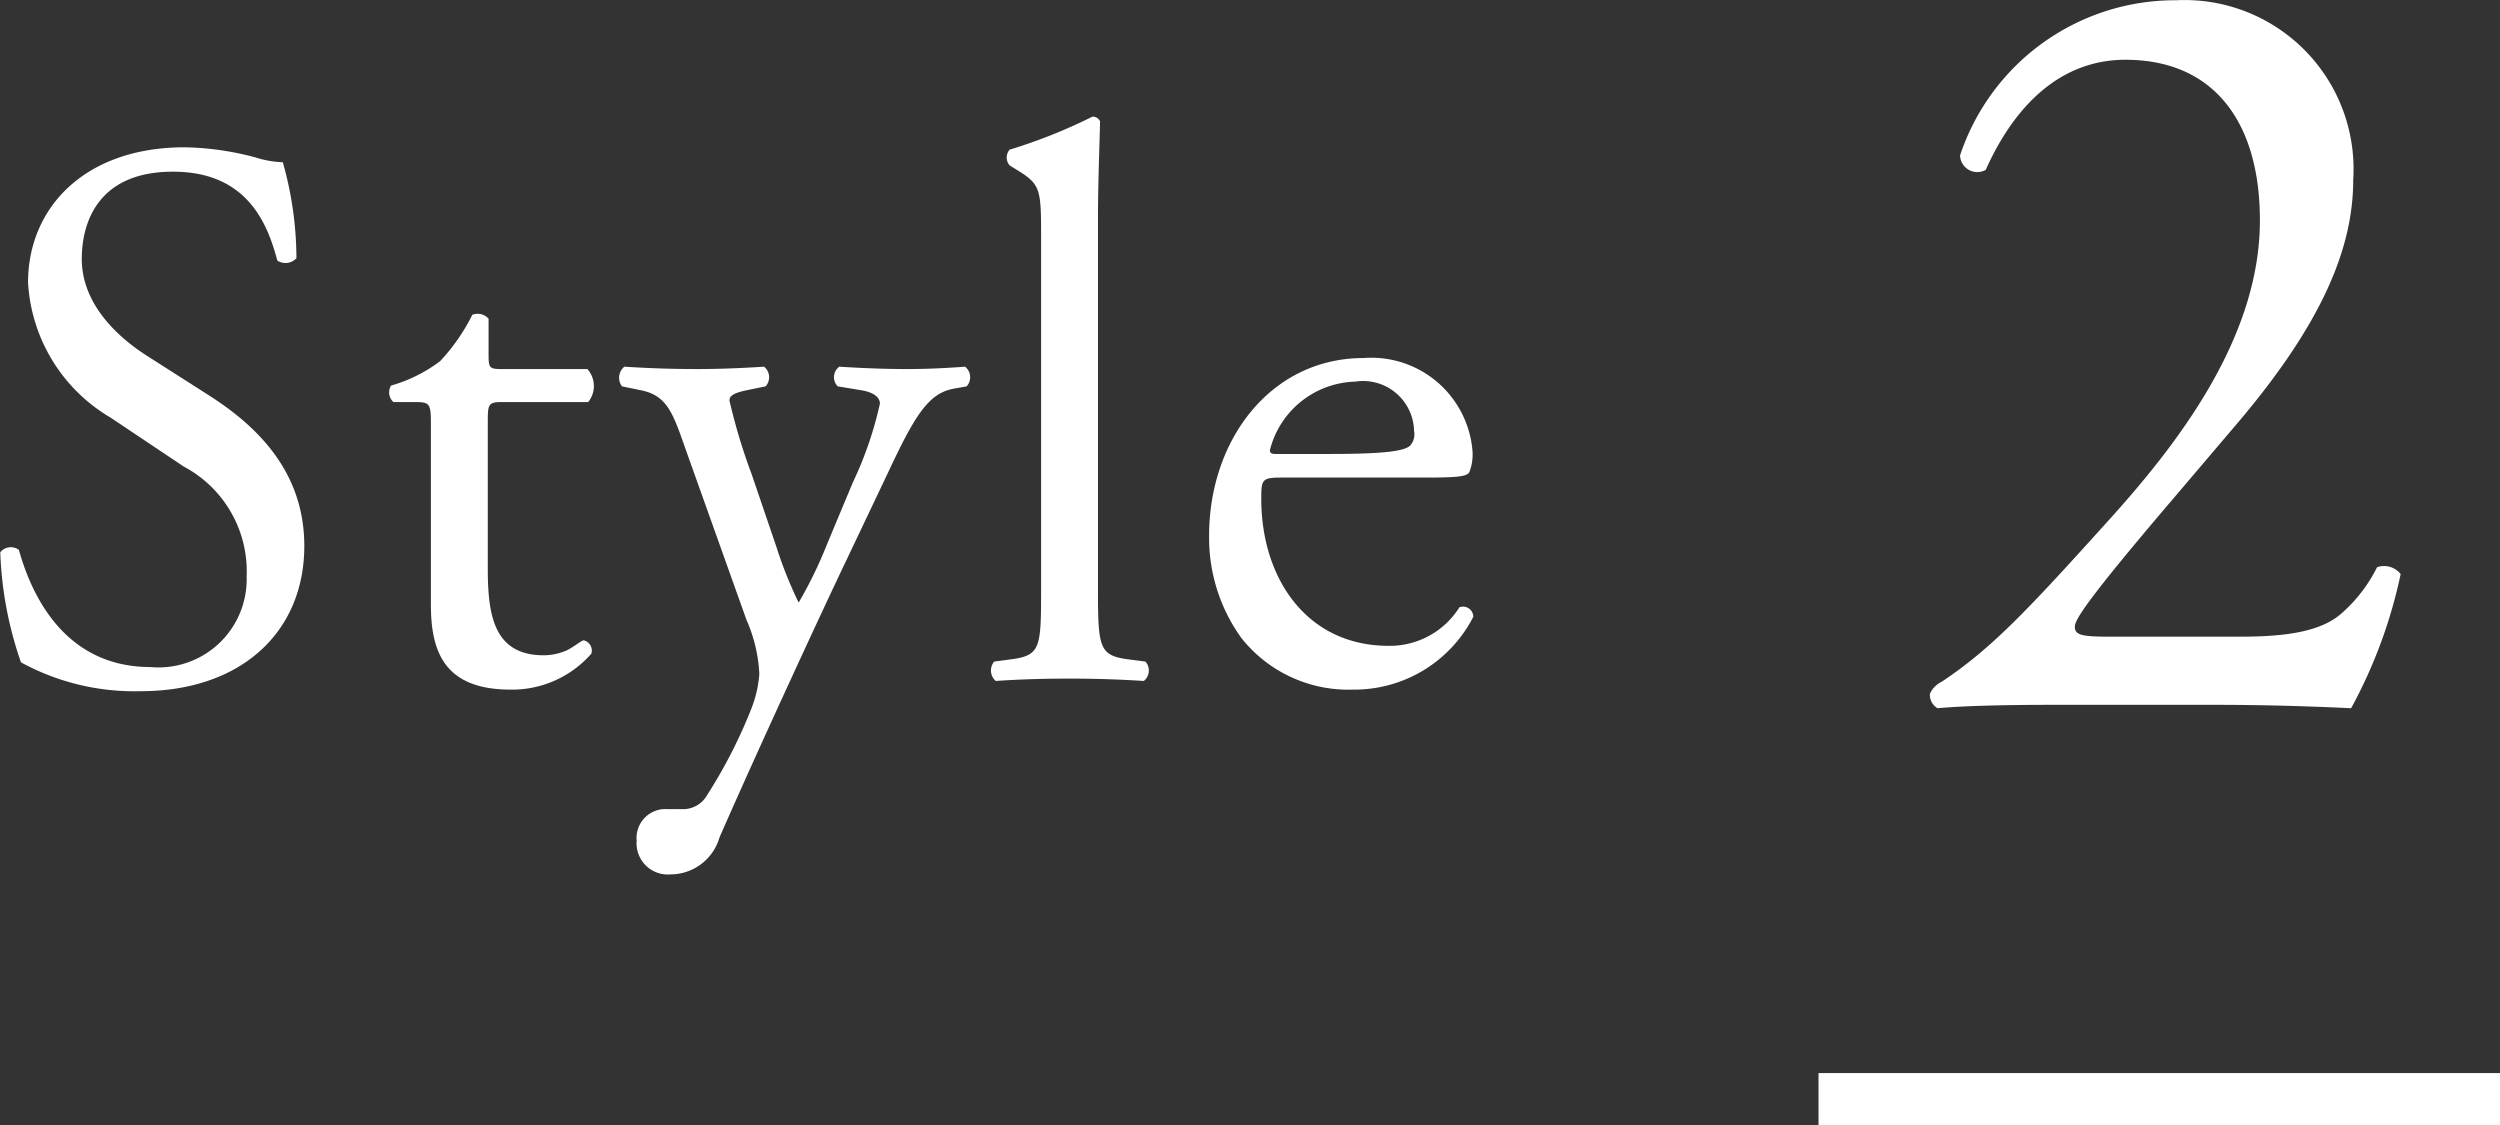
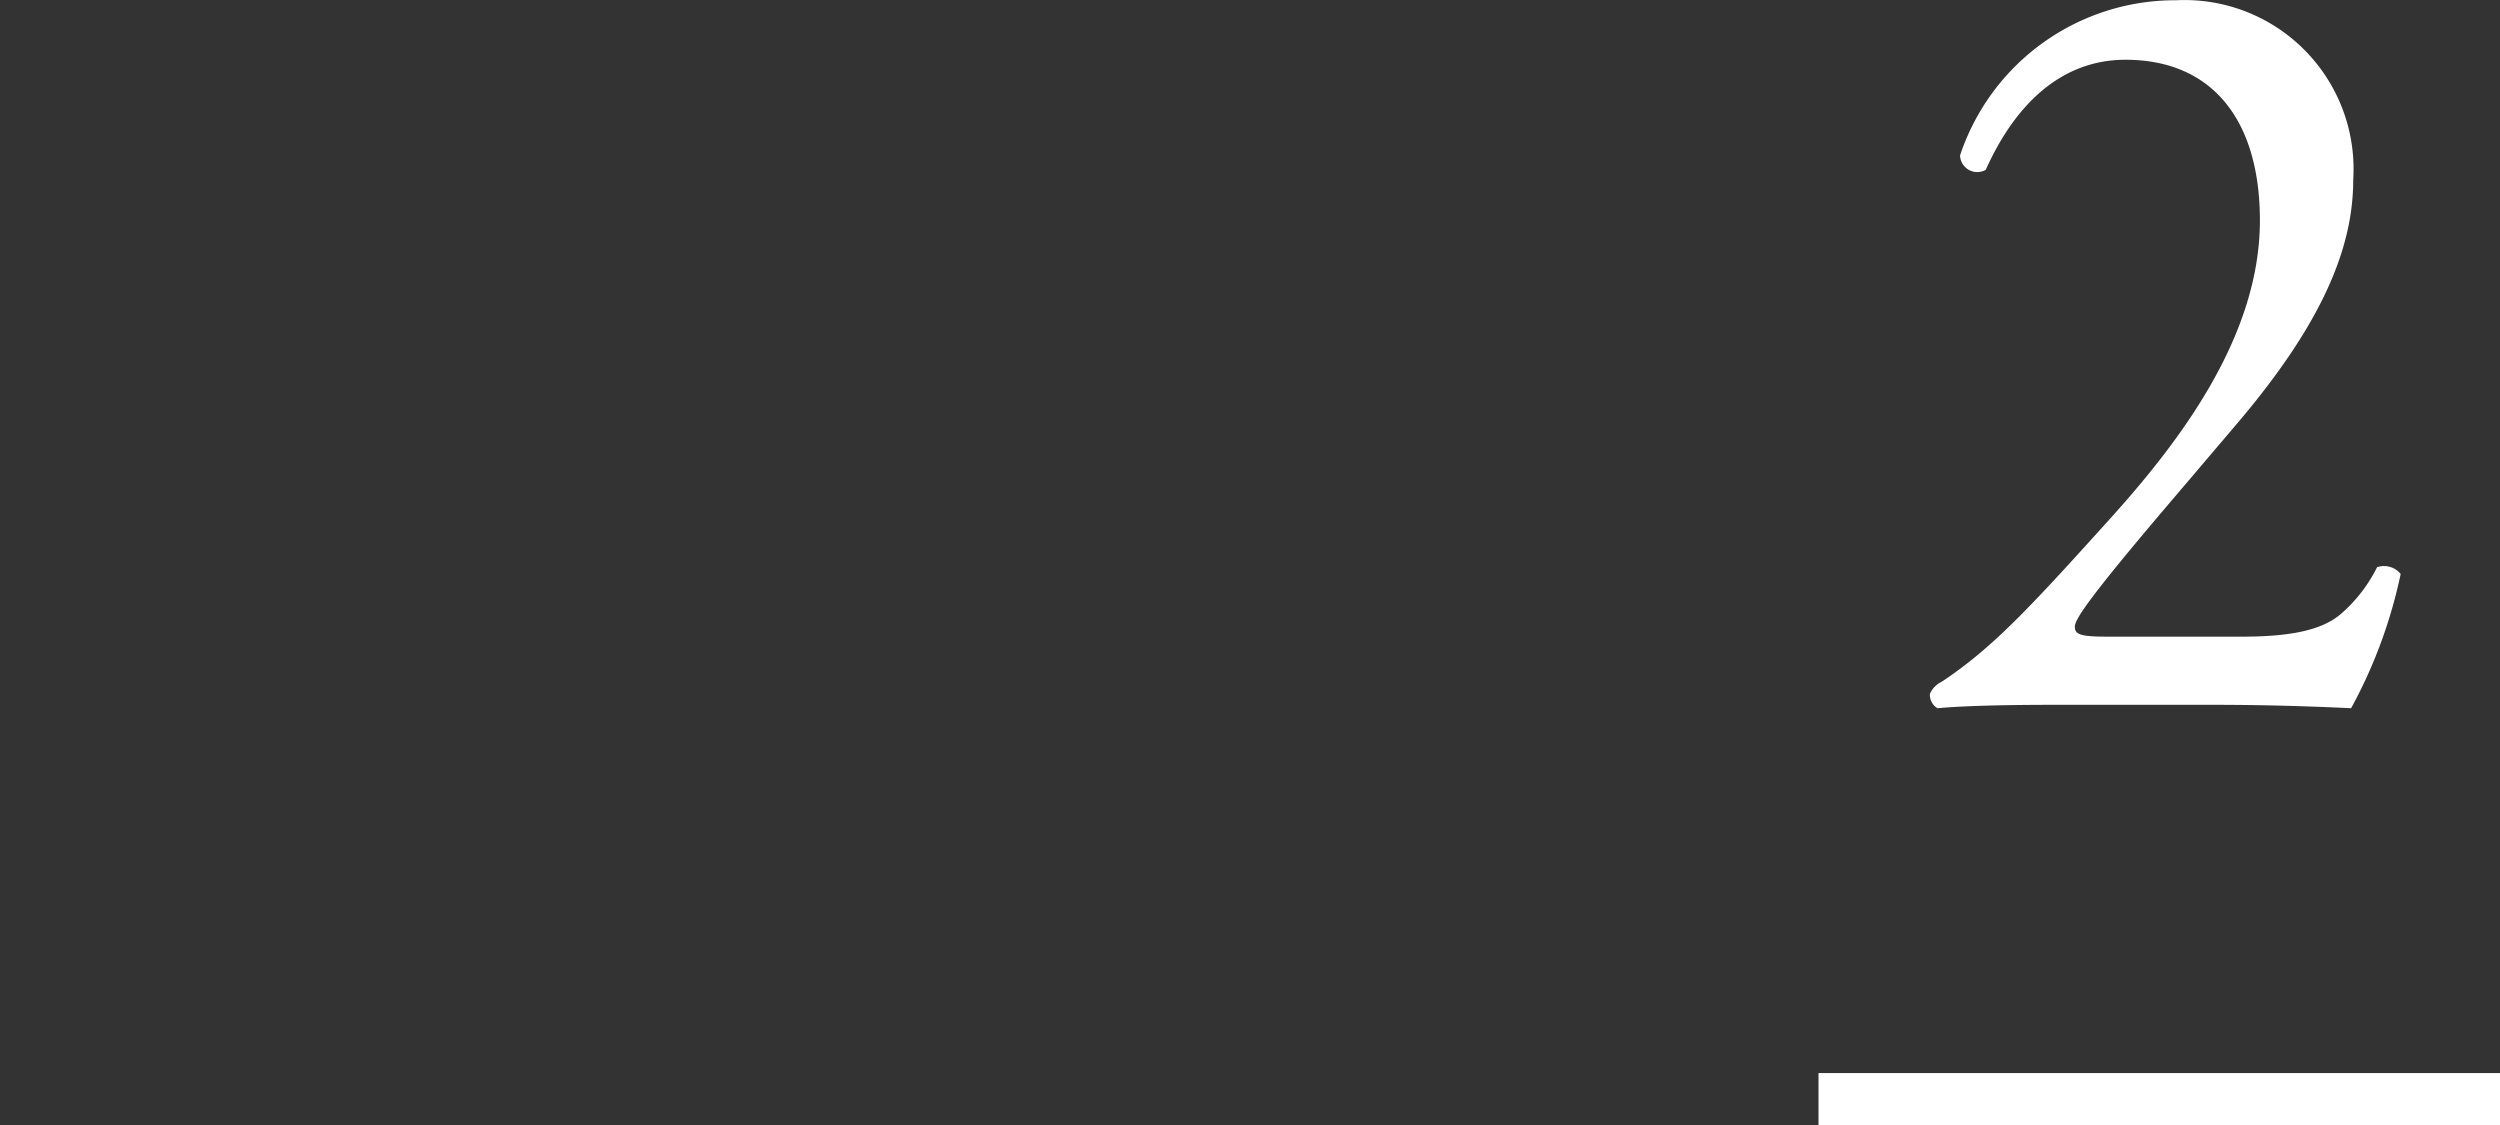
<svg xmlns="http://www.w3.org/2000/svg" id="sec01-style02.svg" width="95.38" height="42.94" viewBox="0 0 95.38 42.94">
  <rect x="0" y="0" width="95.38" height="42.94" fill="#333333" stroke="none" />
  <defs>
    <style>
      .cls-1, .cls-2 {
        fill: #fff;
      }

      .cls-2 {
        fill-rule: evenodd;
      }
    </style>
  </defs>
  <rect id="_-" data-name="-" class="cls-1" x="69.38" y="40.94" width="26" height="2" />
  <path id="_2" data-name="2" class="cls-2" d="M2173.06,2456.35c-1.07,0-1.28-.08-1.28-0.38,0-.25.37-0.92,3.74-4.87l2.5-2.94c3.2-3.78,4.38-6.64,4.38-9.24a6.448,6.448,0,0,0-6.76-6.85,8.645,8.645,0,0,0-8.24,5.92,0.657,0.657,0,0,0,.98.55c1.11-2.48,2.87-4.2,5.33-4.2,3.32,0,5.13,2.31,5.13,6.13,0,4.5-3.16,8.57-5.87,11.55-3.03,3.36-4.38,4.79-6.27,6.05a0.933,0.933,0,0,0-.45.46,0.592,0.592,0,0,0,.29.55c0.9-.08,2.25-0.13,4.55-0.13h5.94c1.89,0,3.61.05,5.29,0.13a18.691,18.691,0,0,0,1.89-5.12,0.814,0.814,0,0,0-.9-0.26,5.718,5.718,0,0,1-1.32,1.73c-0.73.67-1.96,0.92-3.85,0.92h-5.08Z" transform="translate(-2092.62 -2432.06)" />
-   <path id="Style" class="cls-2" d="M2104.23,2452.89c0-2.85-1.82-4.59-3.66-5.76l-2.35-1.5c-1.08-.69-2.48-1.95-2.48-3.69,0-1.38.61-3.33,3.48-3.33,2.81,0,3.6,1.95,3.98,3.39a0.566,0.566,0,0,0,.73-0.09,13.589,13.589,0,0,0-.52-3.66,3.841,3.841,0,0,1-1.03-.18,11.014,11.014,0,0,0-2.72-.39c-3.81,0-5.97,2.31-5.97,5.16a6.4,6.4,0,0,0,3.16,5.16l2.78,1.86a4.527,4.527,0,0,1,2.4,4.2,3.363,3.363,0,0,1-3.66,3.45c-3.4,0-4.6-2.94-5.03-4.47a0.515,0.515,0,0,0-.71.09,14.246,14.246,0,0,0,.79,4.2,9.022,9.022,0,0,0,4.57,1.1C2101.8,2458.43,2104.23,2456.19,2104.23,2452.89Zm10.83-5.49a0.971,0.971,0,0,0-.03-1.26h-3.25c-0.49,0-.52-0.03-0.52-0.57v-1.35a0.553,0.553,0,0,0-.62-0.15,7.365,7.365,0,0,1-1.23,1.77,5.691,5.691,0,0,1-1.87.93,0.5,0.5,0,0,0,.09.63h0.82c0.58,0,.61.06,0.61,0.87v6.87c0,1.8.53,3.23,3.04,3.23a4.018,4.018,0,0,0,3.08-1.37,0.4,0.4,0,0,0-.29-0.51c-0.09,0-.47.33-0.74,0.42a2.138,2.138,0,0,1-.79.15c-1.93,0-2.13-1.59-2.13-3.33v-5.61c0-.63.03-0.72,0.52-0.72h3.31Zm3.14,18.02a1.95,1.95,0,0,0,1.87-1.41c1.43-3.27,3.84-8.48,4.8-10.49l1.64-3.45c1-2.13,1.52-3,2.49-3.18l0.5-.09a0.516,0.516,0,0,0-.06-0.75c-0.82.06-1.49,0.09-2.23,0.09-0.76,0-1.64-.03-2.57-0.09a0.5,0.5,0,0,0-.06.75l0.91,0.15c0.52,0.09.7,0.3,0.7,0.51a13.977,13.977,0,0,1-1.03,3l-0.99,2.37a16.253,16.253,0,0,1-1.08,2.22,15.785,15.785,0,0,1-.85-2.13l-0.94-2.76a22.375,22.375,0,0,1-.85-2.82c0-.21.24-0.3,0.65-0.39l0.73-.15a0.516,0.516,0,0,0-.06-0.75c-0.94.06-1.76,0.09-2.55,0.09-0.96,0-1.84-.03-2.78-0.09a0.546,0.546,0,0,0-.09.75l0.73,0.15c1.03,0.21,1.23.93,1.73,2.34l2.29,6.42a5.776,5.776,0,0,1,.49,2.07,4.573,4.573,0,0,1-.29,1.28,19,19,0,0,1-1.7,3.33,1.05,1.05,0,0,1-.96.54h-0.56a1.1,1.1,0,0,0-1.17,1.2A1.192,1.192,0,0,0,2118.2,2465.42Zm16.31-25.01c0-1.32.06-2.82,0.08-3.72a0.306,0.306,0,0,0-.29-0.18,20.379,20.379,0,0,1-3.16,1.26,0.456,0.456,0,0,0,0,.6l0.29,0.18c0.88,0.54.91,0.72,0.91,2.49v13.56c0,2.16-.03,2.46-1.11,2.61l-0.68.09a0.531,0.531,0,0,0,.06.74c0.88-.06,1.76-0.09,2.81-0.09,1.03,0,1.88.03,2.84,0.09a0.513,0.513,0,0,0,.06-0.74l-0.7-.09c-1.05-.15-1.11-0.45-1.11-2.61v-14.19Zm12.44,9.87c1.23,0,1.64-.03,1.73-0.21a1.854,1.854,0,0,0,.12-0.78,3.871,3.871,0,0,0-4.16-3.57c-3.51,0-5.89,3.09-5.89,6.78a6.533,6.533,0,0,0,1.23,3.9,5.207,5.207,0,0,0,4.25,1.97,5.1,5.1,0,0,0,4.6-2.78,0.391,0.391,0,0,0-.53-0.36,3.141,3.141,0,0,1-2.7,1.47c-3.13,0-4.86-2.58-4.86-5.61,0-.75.03-0.81,0.8-0.81h5.41Zm-5.68-.9c-0.2,0-.2-0.09-0.2-0.15a3.457,3.457,0,0,1,3.25-2.61,1.947,1.947,0,0,1,2.25,1.89,0.637,0.637,0,0,1-.17.57c-0.24.18-.88,0.3-3.05,0.3h-2.08Z" transform="translate(-2092.62 -2432.06)" />
</svg>